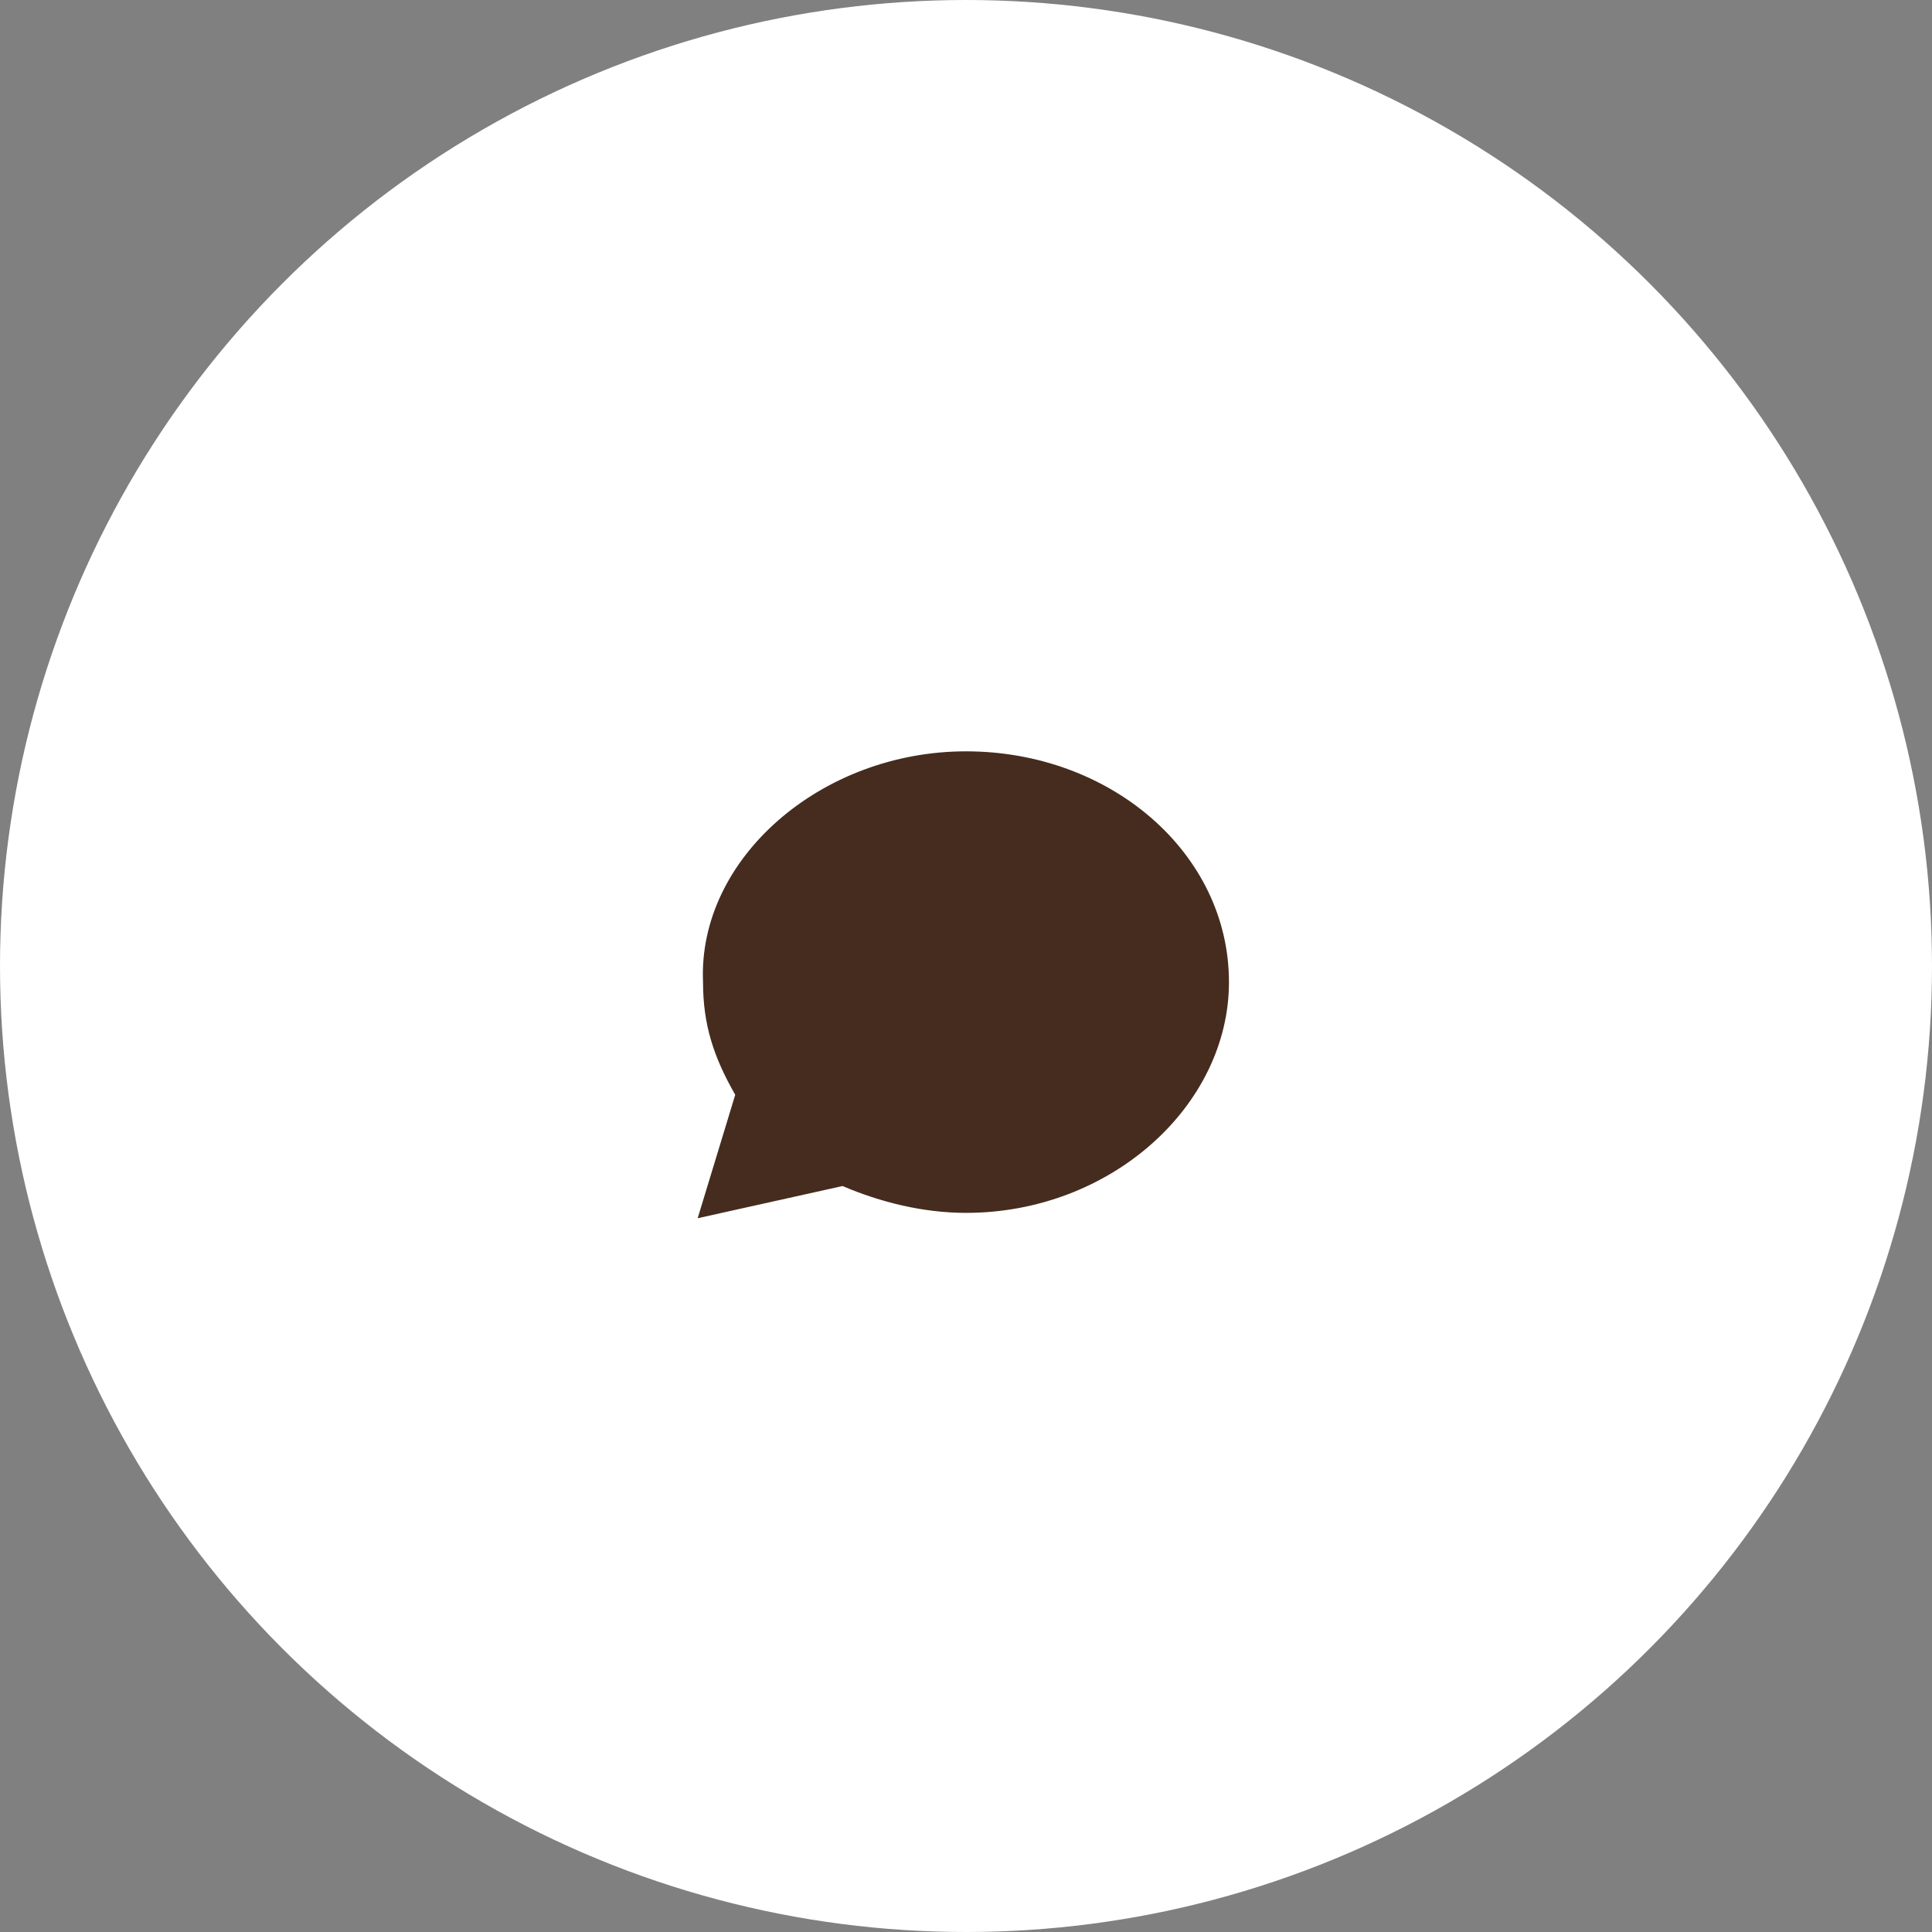
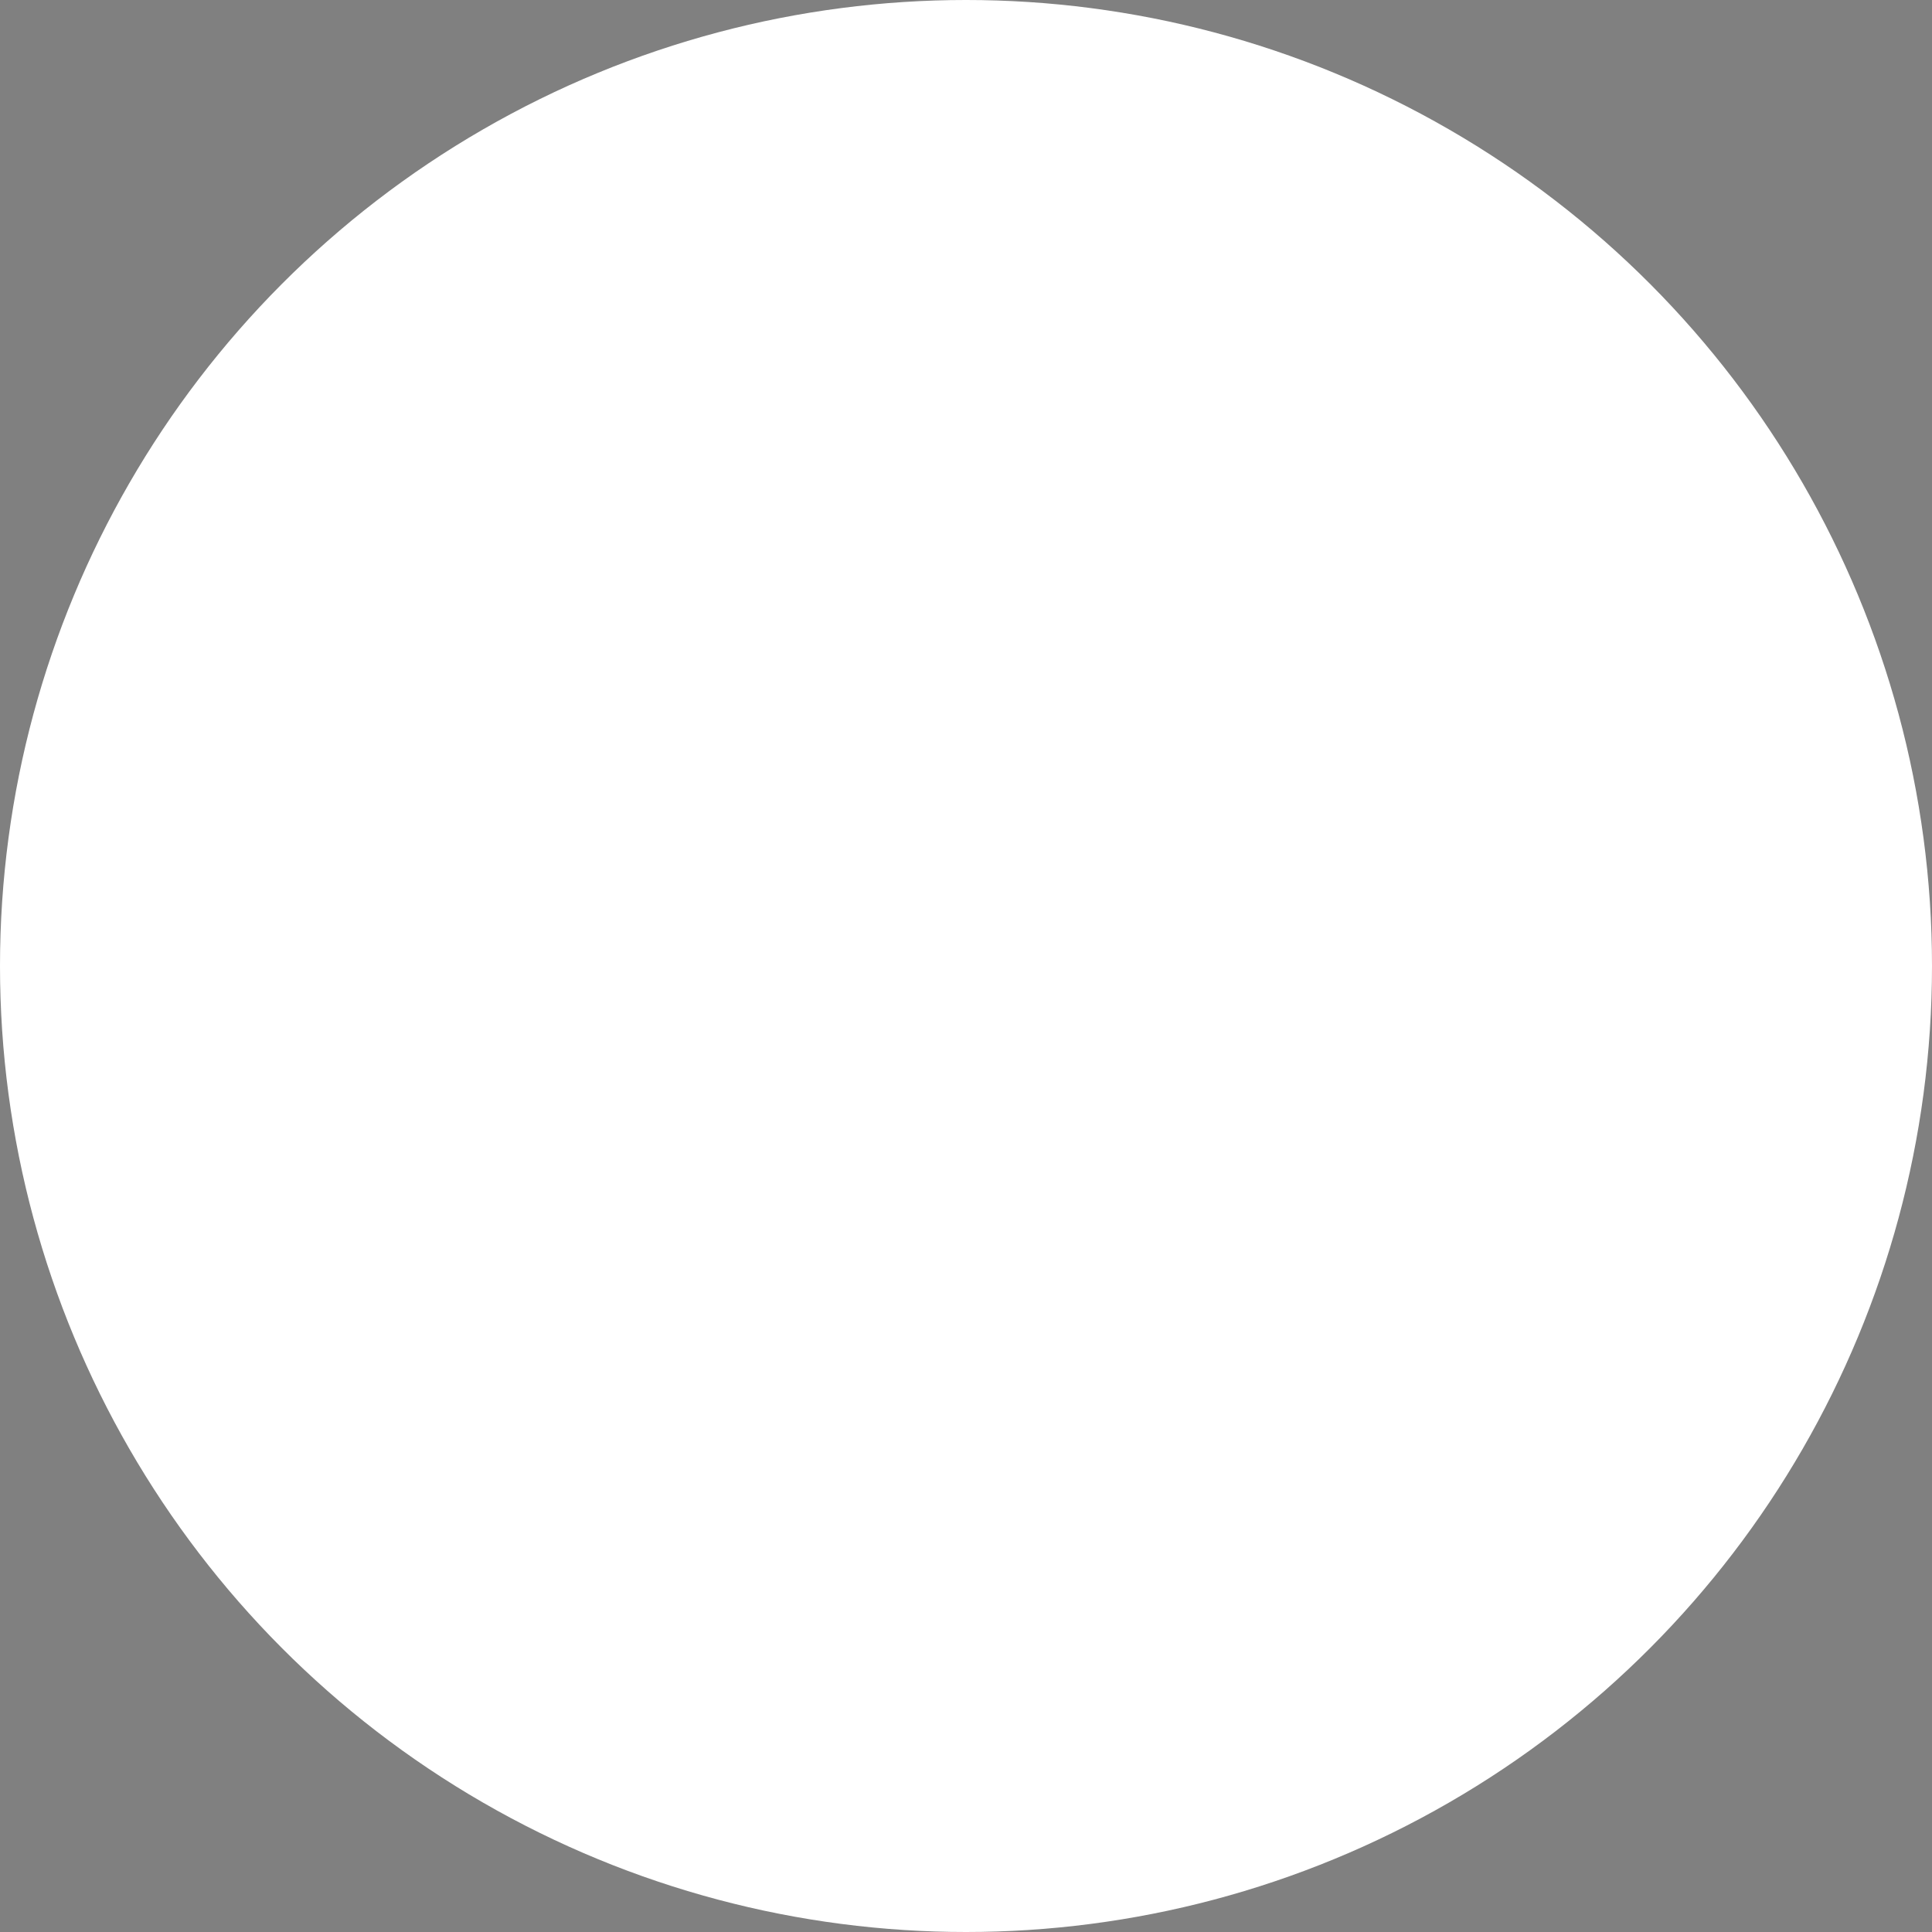
<svg xmlns="http://www.w3.org/2000/svg" xmlns:xlink="http://www.w3.org/1999/xlink" id="Calque_1" x="0px" y="0px" viewBox="0 0 36 36" style="enable-background:new 0 0 36 36;" xml:space="preserve">
  <rect x="0" y="0" width="36" height="36" fill="#808080" stroke="none" />
  <style type="text/css">	.st0{clip-path:url(#SVGID_00000003073730499809912710000003302033423424482232_);}	.st1{fill:#FFFFFF;}	.st2{fill-rule:evenodd;clip-rule:evenodd;fill:#452C1E;}</style>
  <g>
    <defs>
      <rect id="SVGID_1_" width="36" height="36" />
    </defs>
    <clipPath id="SVGID_00000111910294998148553120000001264951278123115395_">
      <use xlink:href="#SVGID_1_" style="overflow:visible;" />
    </clipPath>
    <g style="clip-path:url(#SVGID_00000111910294998148553120000001264951278123115395_);">
      <circle class="st1" cx="18" cy="18" r="18" />
-       <path class="st2" d="M13,22.7l0.7-2.3c-0.4-0.7-0.6-1.3-0.6-2.1c-0.1-2.3,2.2-4.3,4.9-4.3c2.7,0,4.9,1.9,4.9,4.3   c0,2.3-2.2,4.3-4.9,4.3c-0.8,0-1.6-0.2-2.3-0.5L13,22.7z" />
    </g>
  </g>
</svg>